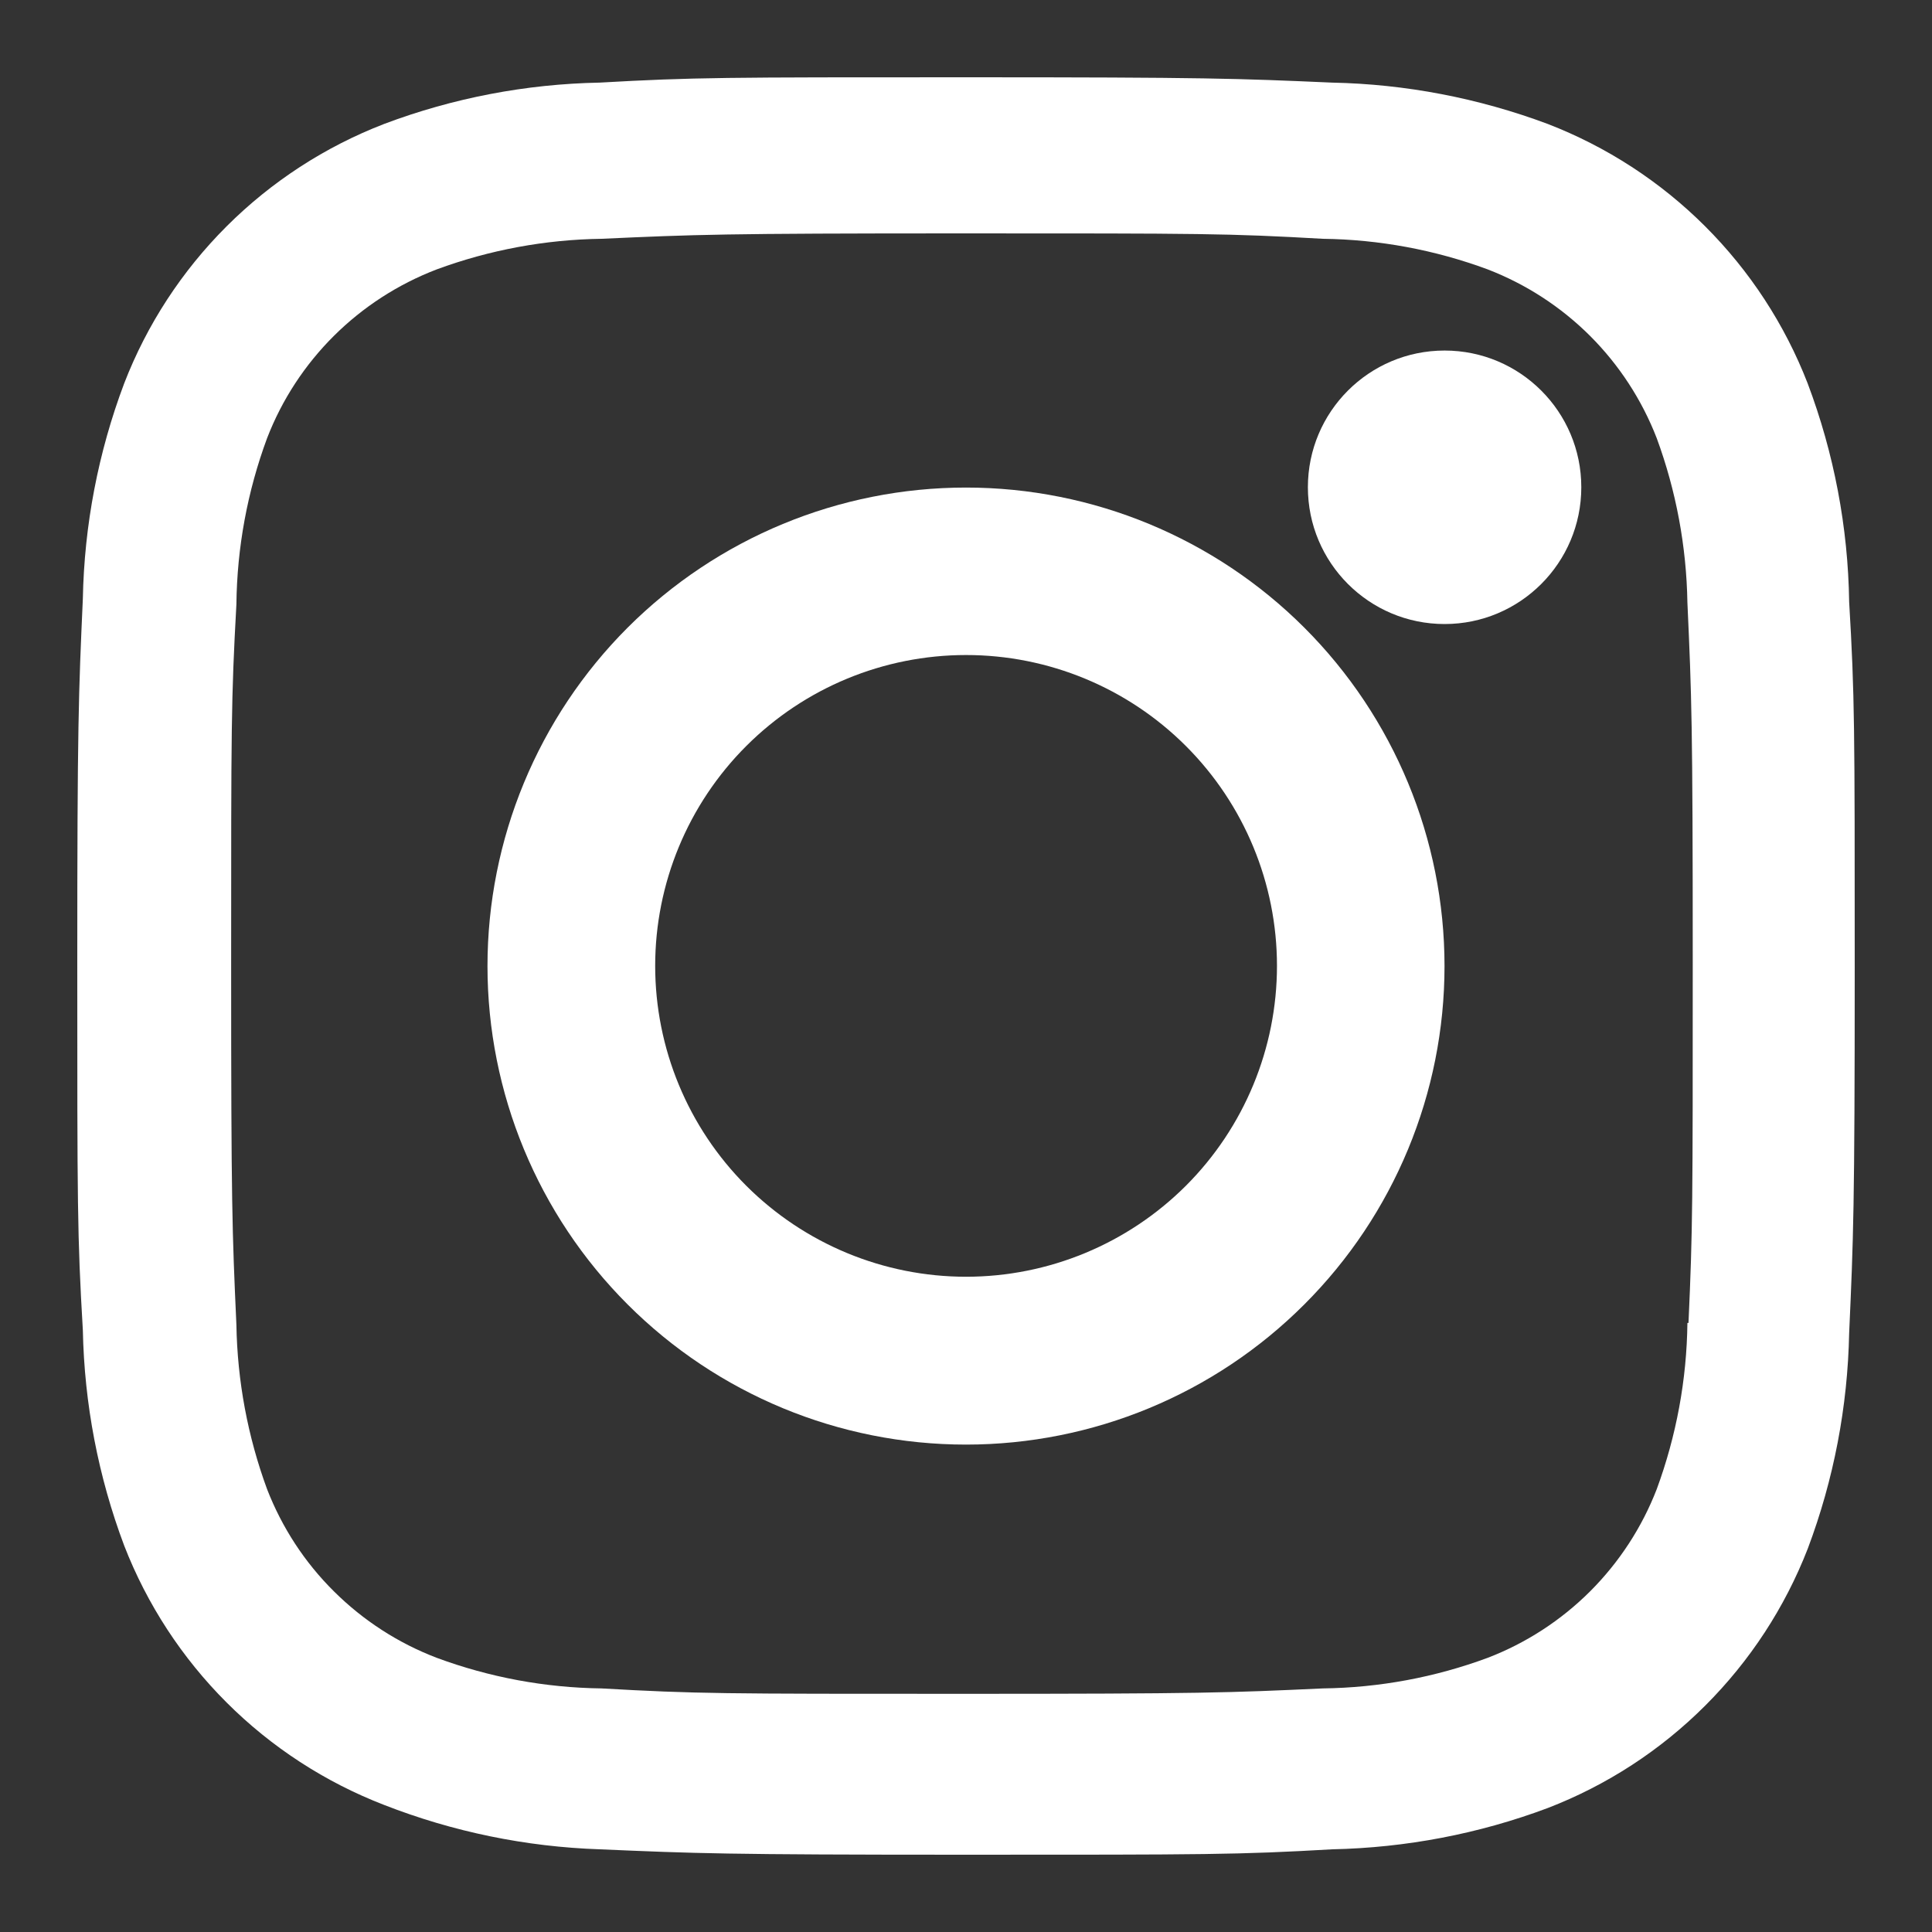
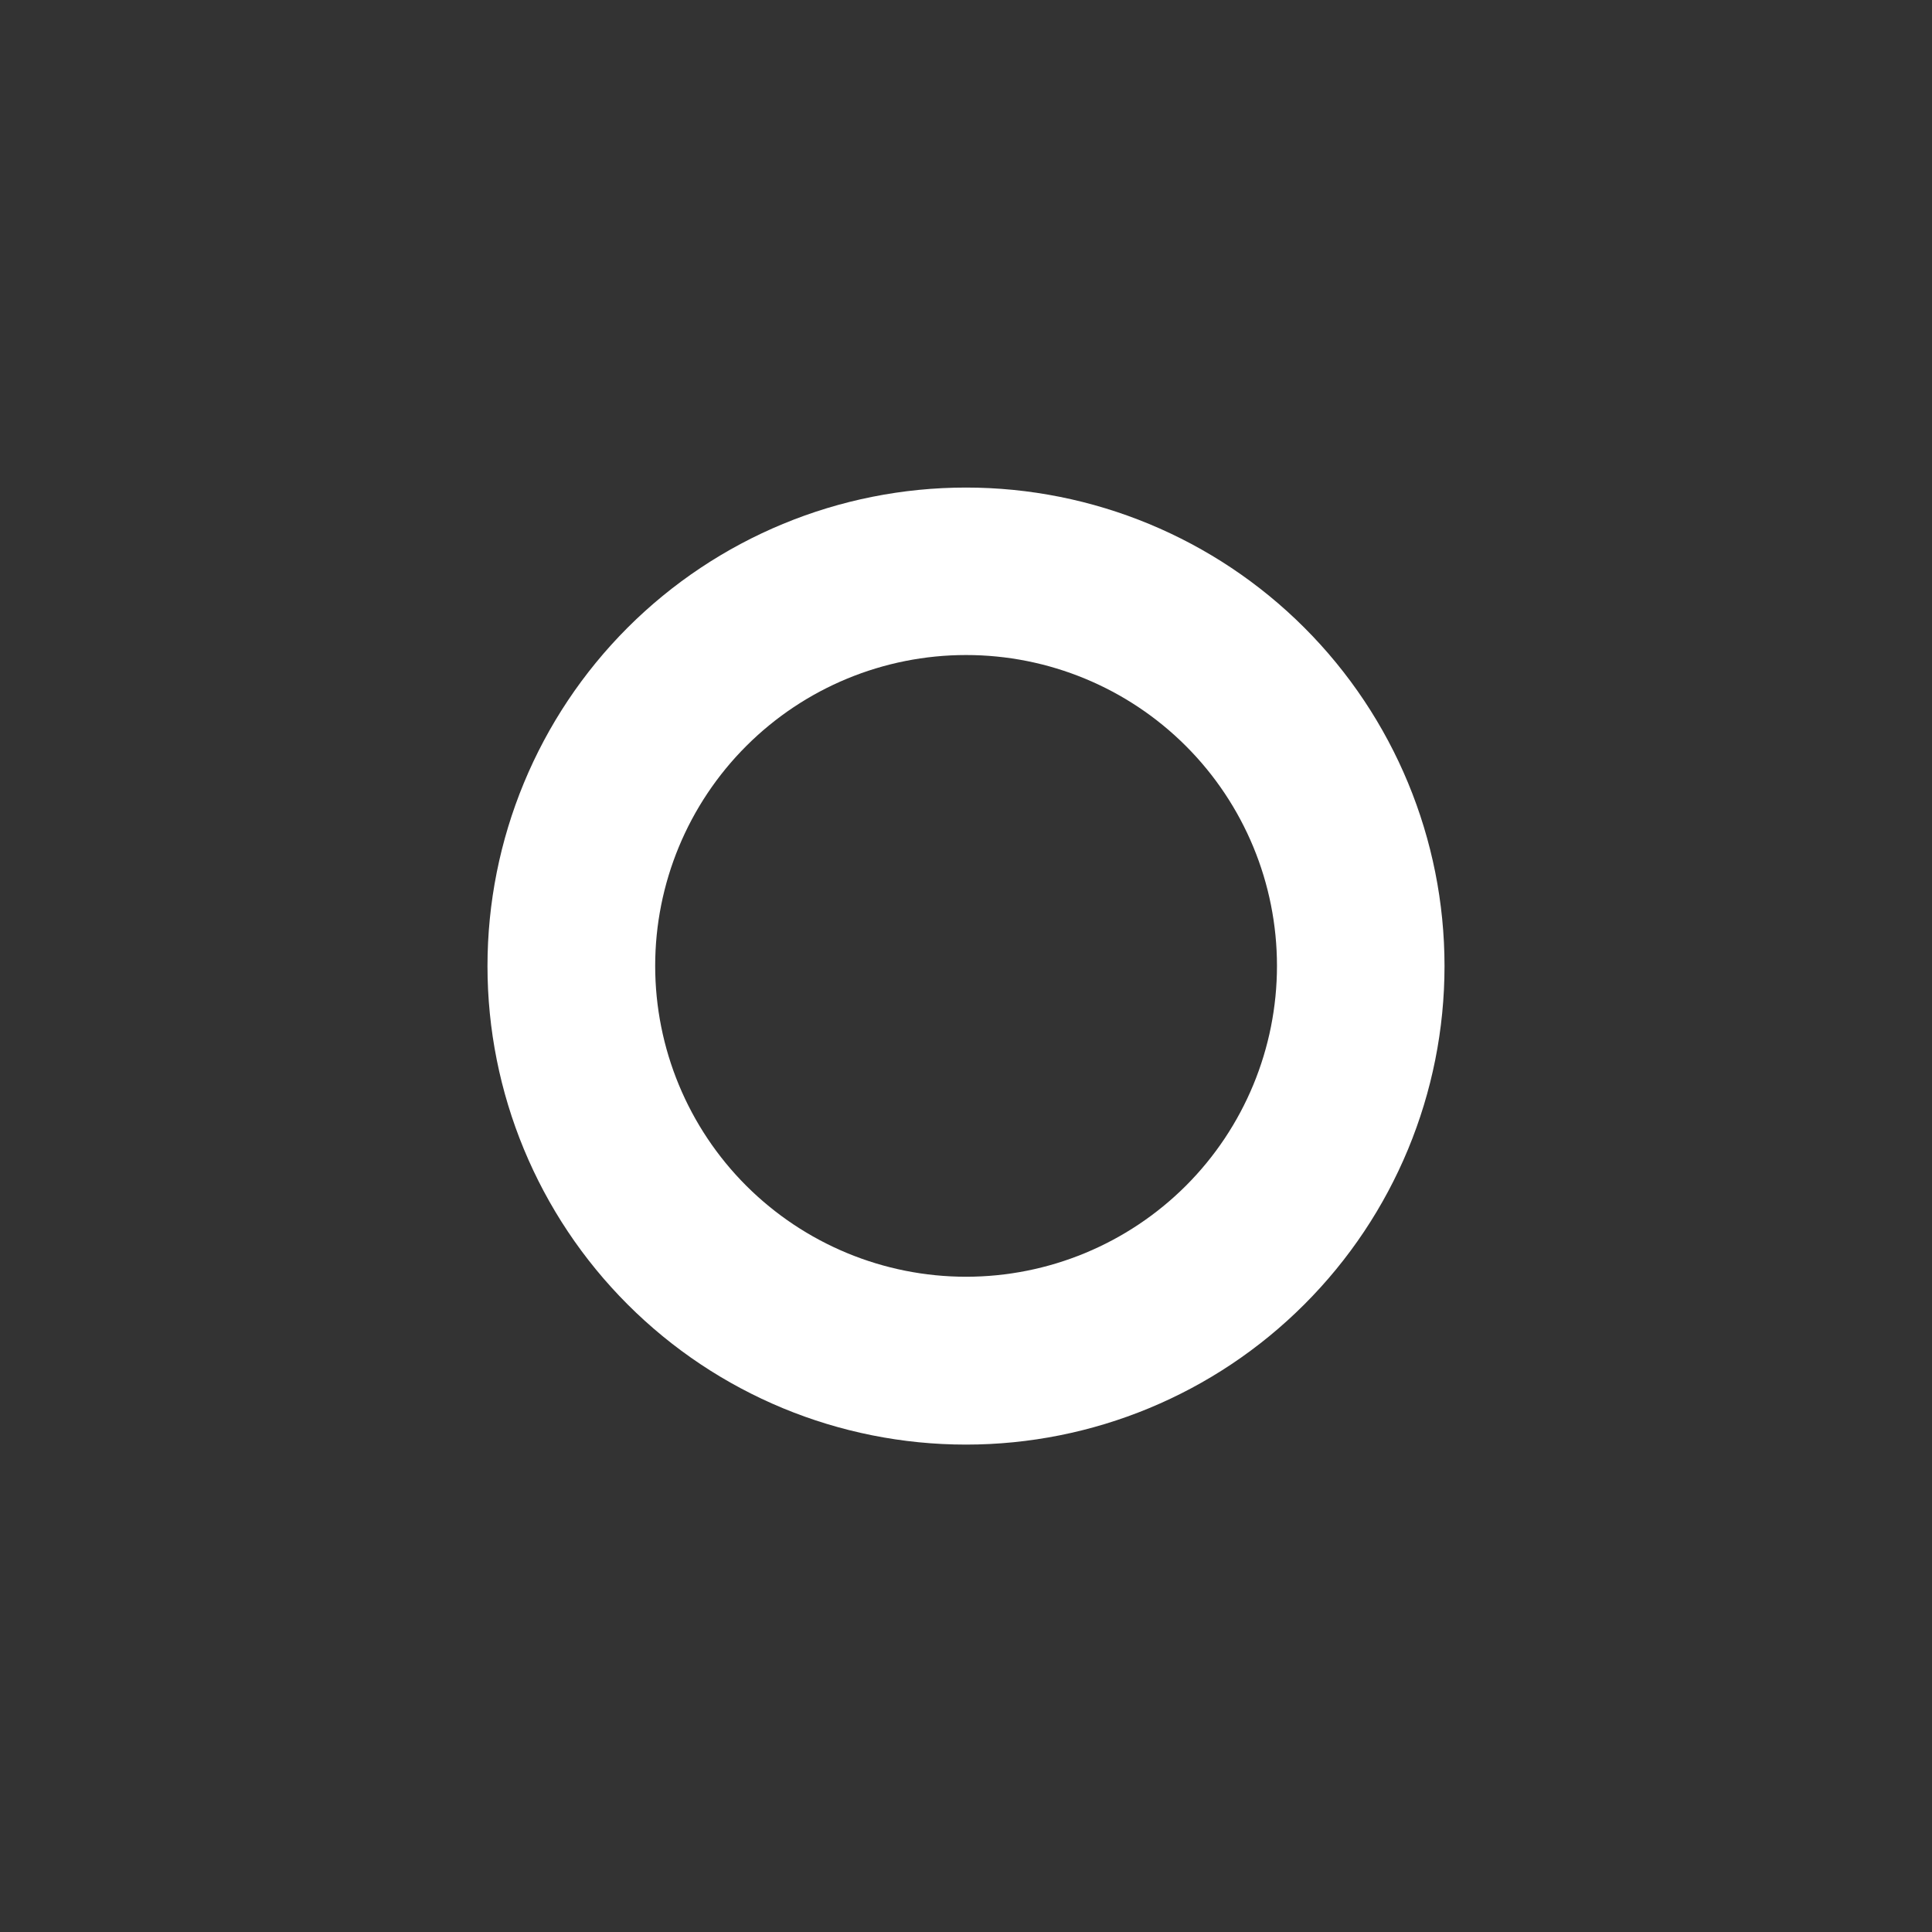
<svg xmlns="http://www.w3.org/2000/svg" width="25" height="25" viewBox="0 0 25 25" fill="none">
  <rect x="0" y="0" width="25" height="25" fill="#333333" stroke="none" />
  <path fill-rule="evenodd" clip-rule="evenodd" d="M8.121 8.122C9.283 6.961 10.857 6.309 12.5 6.309C14.142 6.309 15.717 6.961 16.878 8.122C18.04 9.284 18.692 10.859 18.692 12.501C18.692 14.143 18.04 15.718 16.878 16.879C15.717 18.041 14.142 18.693 12.5 18.693C10.857 18.693 9.283 18.041 8.121 16.879C6.96 15.718 6.308 14.143 6.308 12.501C6.308 10.859 6.96 9.284 8.121 8.122ZM9.656 15.343C10.411 16.097 11.434 16.521 12.501 16.521C13.568 16.521 14.591 16.097 15.346 15.343C16.1 14.589 16.524 13.565 16.524 12.498C16.524 11.431 16.1 10.408 15.346 9.654C14.591 8.899 13.568 8.476 12.501 8.476C11.434 8.476 10.411 8.899 9.656 9.654C8.902 10.408 8.478 11.431 8.478 12.498C8.478 13.565 8.902 14.589 9.656 15.343Z" fill="white" />
-   <path d="M18.693 8.075C19.67 8.075 20.462 7.283 20.462 6.305C20.462 5.328 19.67 4.536 18.693 4.536C17.716 4.536 16.924 5.328 16.924 6.305C16.924 7.283 17.716 8.075 18.693 8.075Z" fill="white" />
-   <path fill-rule="evenodd" clip-rule="evenodd" d="M22.064 2.928C22.643 3.506 23.095 4.198 23.391 4.961C23.732 5.865 23.914 6.822 23.928 7.788C24 9.008 24 9.404 24 12.519V12.519C24 15.634 23.983 16.023 23.928 17.25C23.909 18.204 23.729 19.145 23.393 20.038C23.097 20.8 22.645 21.492 22.066 22.07C21.487 22.649 20.794 23.1 20.03 23.395C19.137 23.73 18.193 23.91 17.238 23.93C16.019 24 15.619 24 12.5 24H12.5C9.381 24 8.991 23.983 7.762 23.93C6.805 23.898 5.862 23.704 4.971 23.356C4.207 23.061 3.513 22.61 2.934 22.032C2.355 21.454 1.903 20.762 1.607 20C1.271 19.106 1.091 18.165 1.072 17.211C1 15.99 1 15.594 1 12.479C1 9.364 1.017 8.975 1.072 7.748C1.09 6.796 1.271 5.853 1.607 4.961C1.902 4.198 2.354 3.506 2.933 2.928C3.512 2.35 4.206 1.899 4.97 1.604C5.862 1.268 6.805 1.087 7.759 1.069C8.979 1 9.378 1 12.498 1C15.616 1 16.006 1.015 17.236 1.069C18.19 1.088 19.134 1.27 20.028 1.604C20.791 1.899 21.485 2.35 22.064 2.928ZM21.438 19.27C21.692 18.58 21.827 17.852 21.835 17.117V17.119H21.849C21.904 15.899 21.904 15.565 21.904 12.459C21.904 9.351 21.89 9.011 21.835 7.798C21.823 7.071 21.689 6.352 21.438 5.67C21.246 5.174 20.952 4.723 20.576 4.347C20.199 3.971 19.748 3.678 19.251 3.486C18.568 3.233 17.847 3.099 17.118 3.09C15.883 3.02 15.564 3.02 12.451 3.02C9.339 3.02 8.998 3.035 7.783 3.09C7.055 3.1 6.334 3.234 5.651 3.486C4.644 3.872 3.845 4.663 3.456 5.67C3.201 6.359 3.067 7.086 3.059 7.821C2.991 9.057 2.991 9.374 2.991 12.482C2.991 15.588 3.004 15.93 3.059 17.142C3.071 17.868 3.205 18.588 3.456 19.27C3.649 19.767 3.943 20.218 4.322 20.593C4.7 20.969 5.153 21.262 5.651 21.452C6.334 21.705 7.055 21.839 7.783 21.848C9.019 21.918 9.337 21.918 12.451 21.918C15.562 21.918 15.905 21.904 17.118 21.848C17.847 21.839 18.568 21.705 19.251 21.452C19.748 21.261 20.199 20.968 20.576 20.592C20.952 20.216 21.246 19.766 21.438 19.27Z" fill="white" />
</svg>